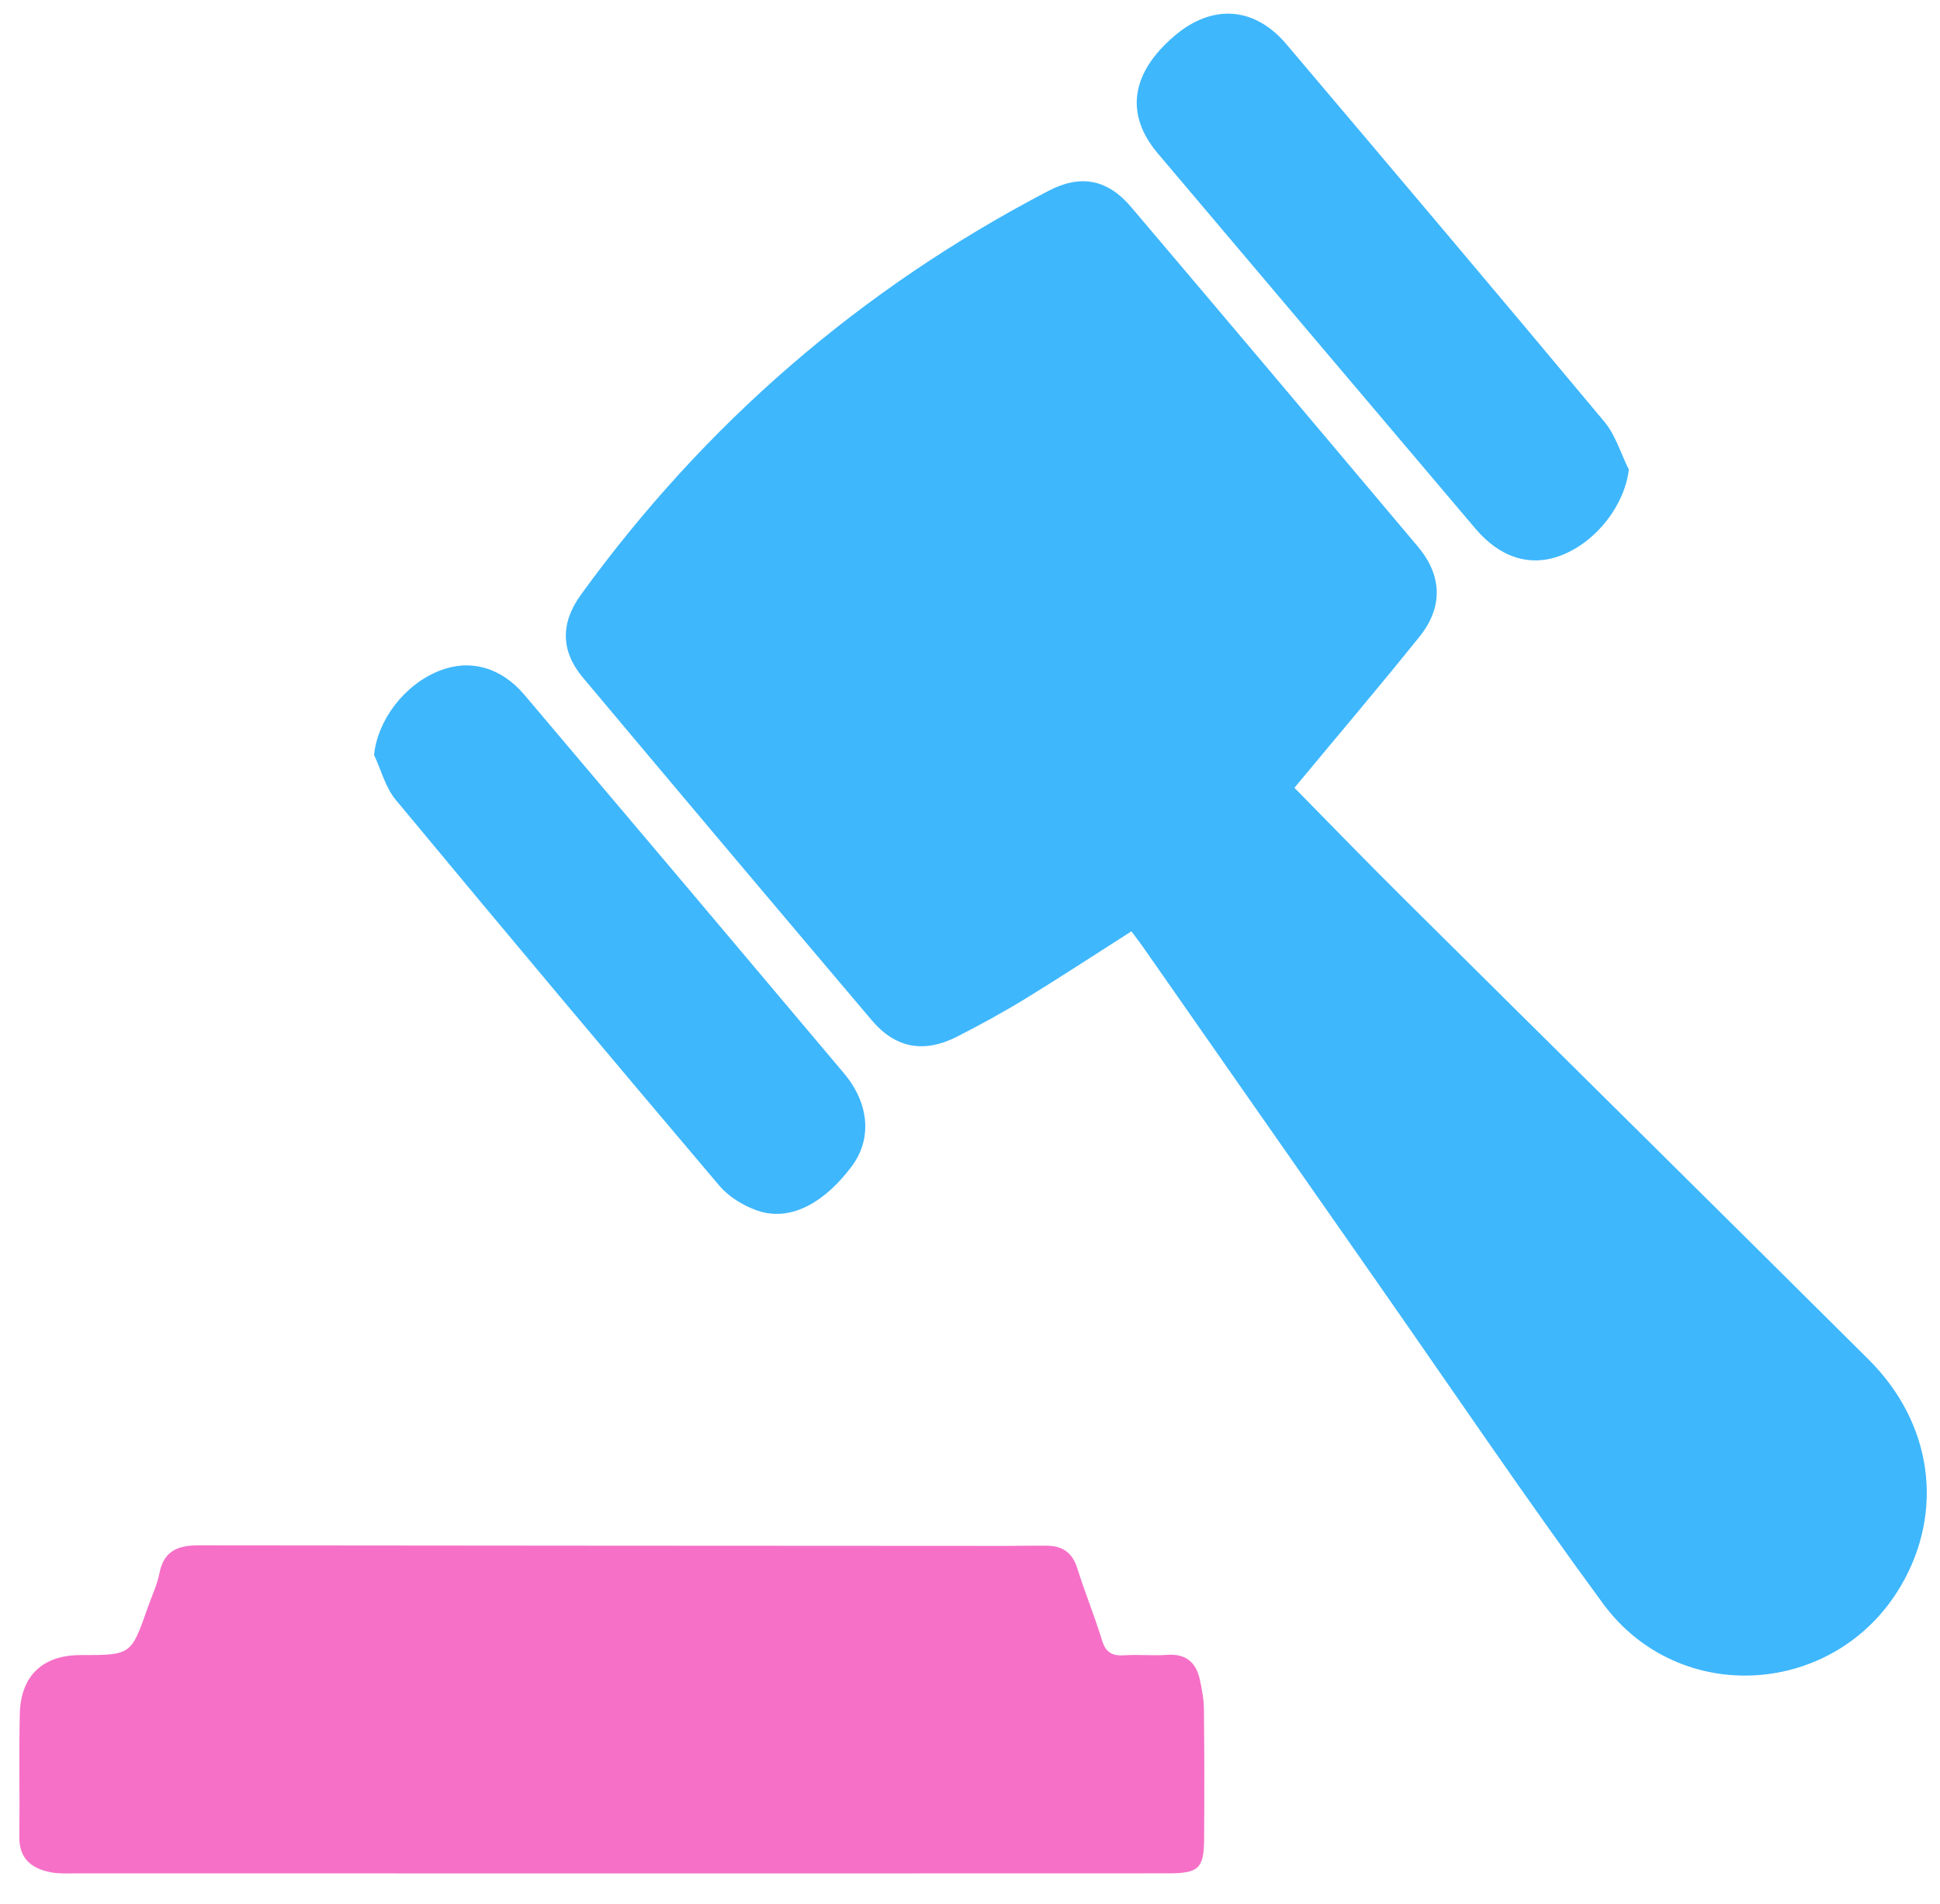
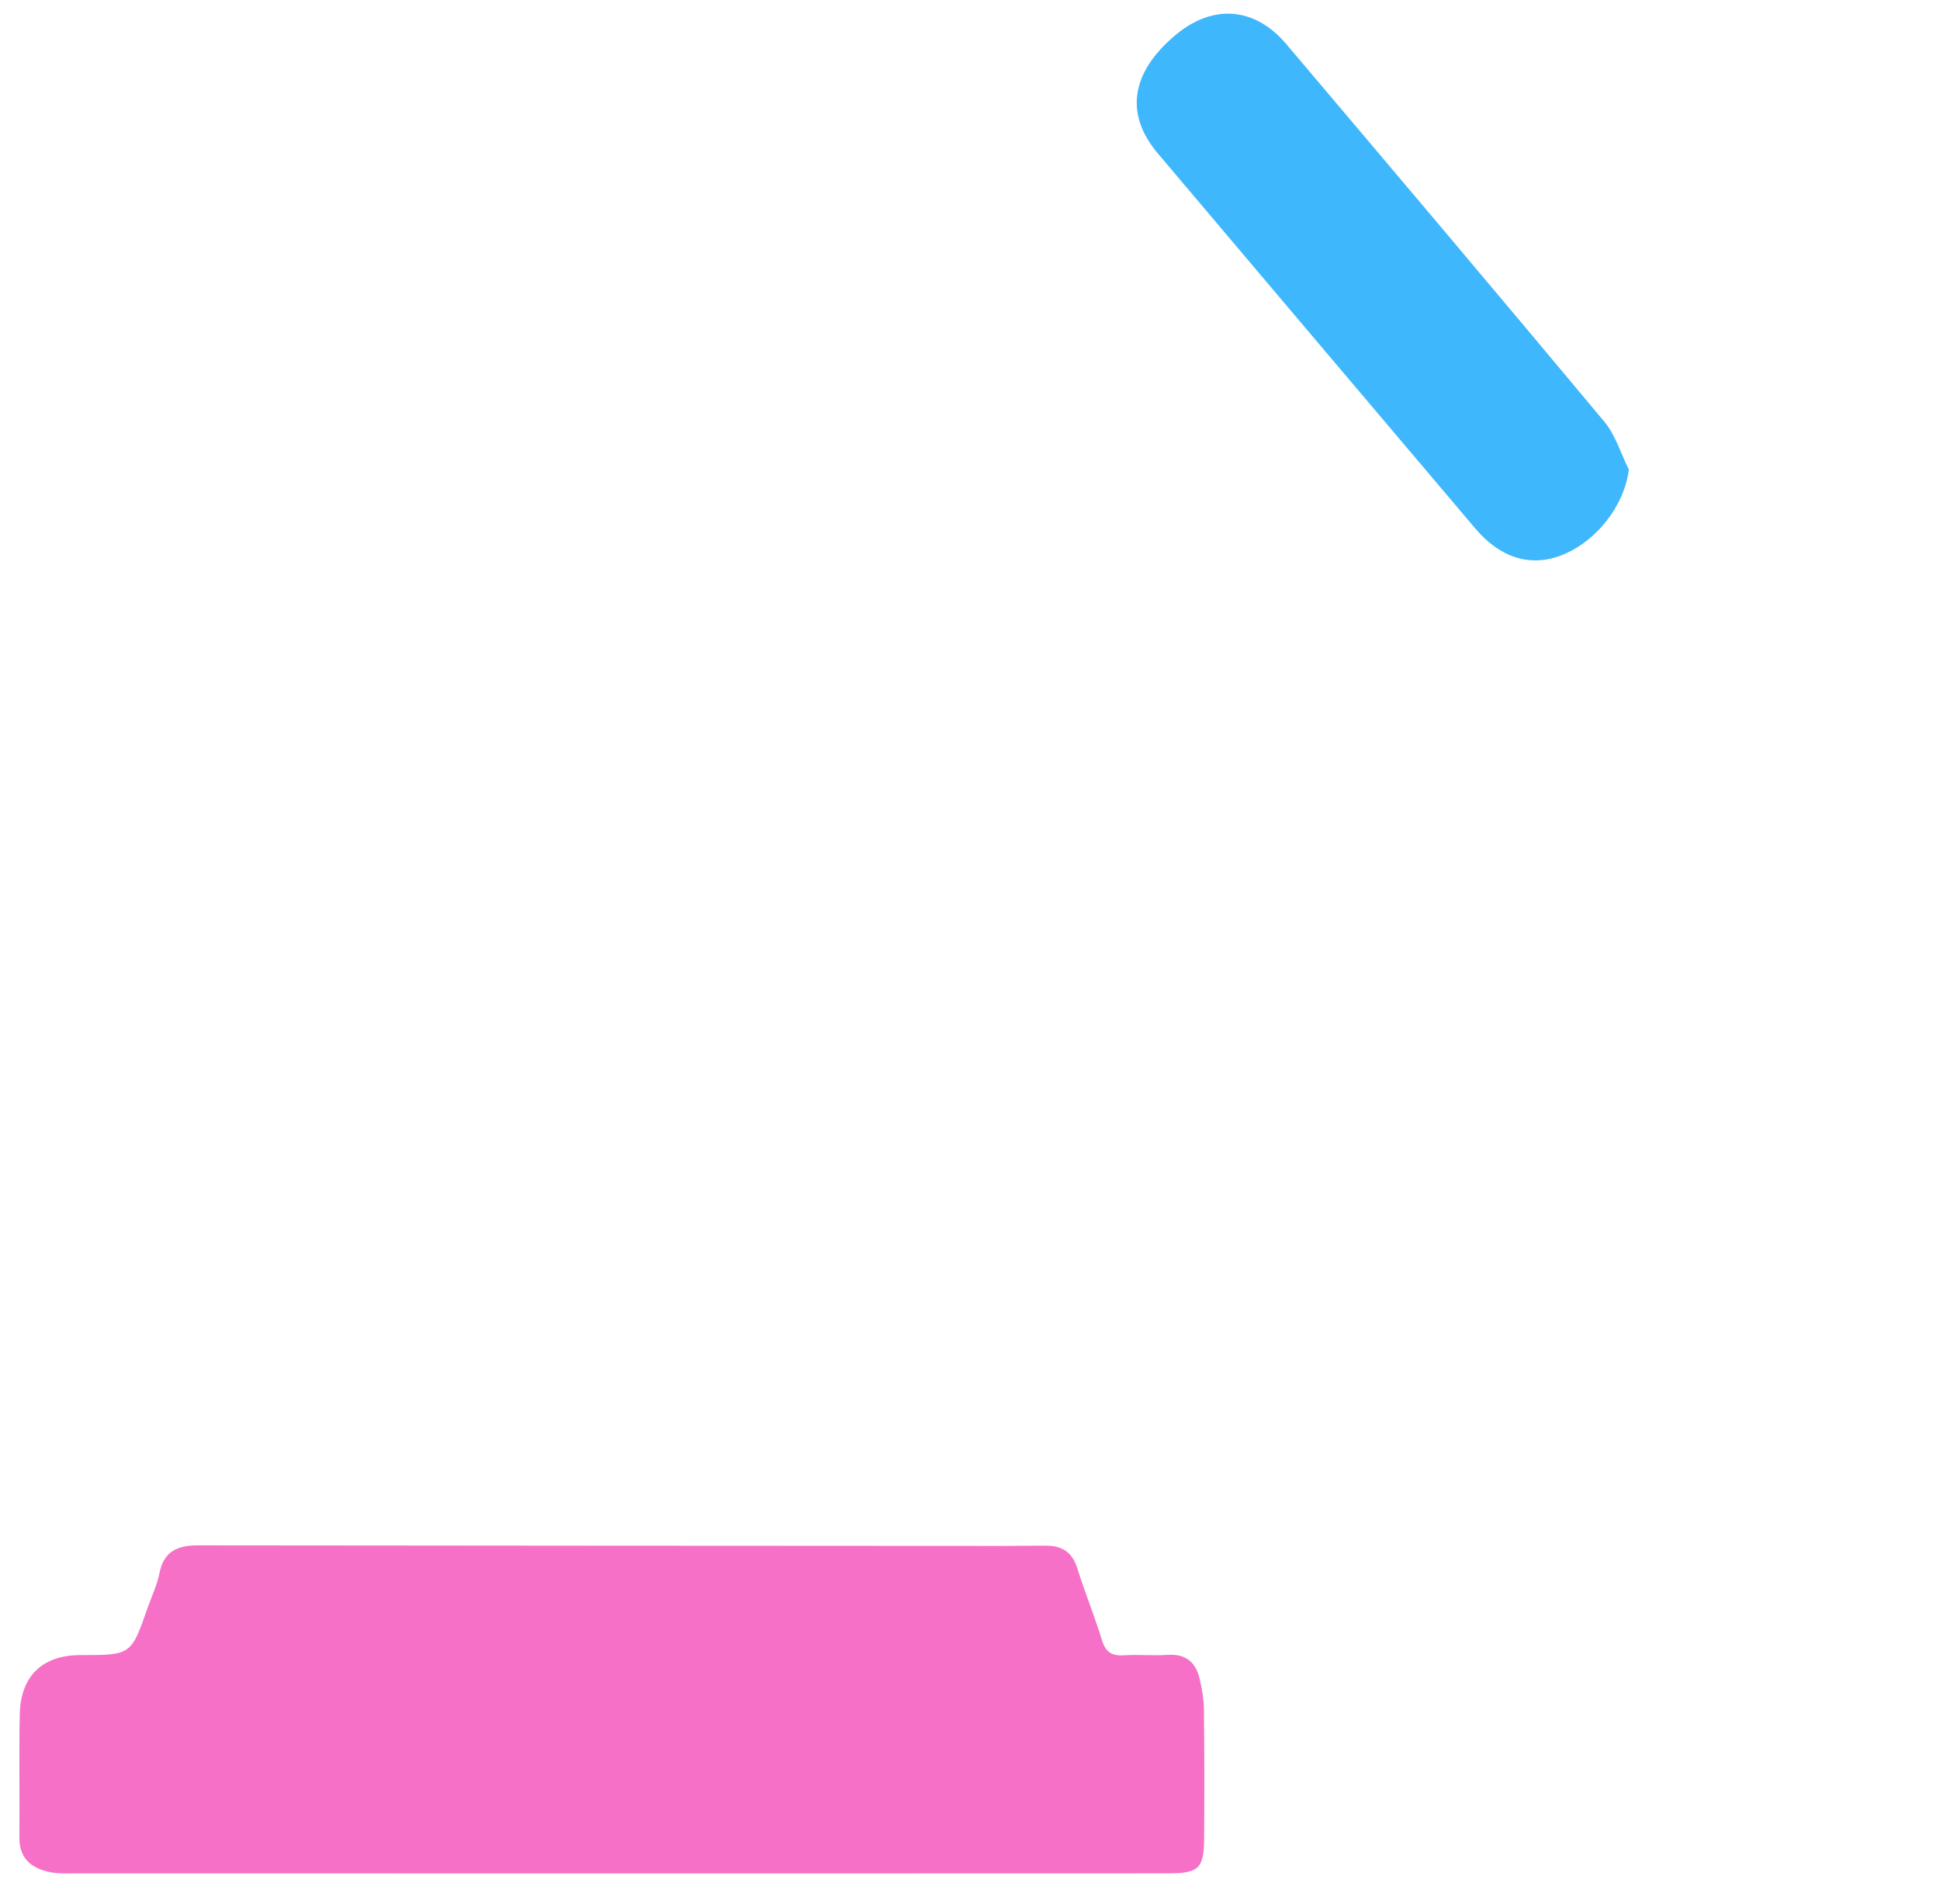
<svg xmlns="http://www.w3.org/2000/svg" width="53" height="52" viewBox="0 0 53 52" fill="none">
  <path d="M16.896 51.168C11.962 51.169 7.028 51.169 2.094 51.167C1.85 51.167 1.6 51.181 1.365 51.133C0.858 51.028 0.522 50.761 0.529 50.179C0.542 49.056 0.515 47.932 0.541 46.81C0.566 45.765 1.17 45.205 2.202 45.205C3.582 45.205 3.582 45.205 4.032 43.918C4.143 43.6 4.293 43.291 4.357 42.964C4.476 42.357 4.867 42.207 5.417 42.208C12.771 42.217 20.125 42.219 27.48 42.223C27.855 42.223 28.23 42.214 28.605 42.218C29.027 42.222 29.299 42.408 29.431 42.833C29.637 43.492 29.902 44.134 30.104 44.795C30.205 45.128 30.378 45.233 30.711 45.211C31.103 45.184 31.5 45.227 31.892 45.199C32.398 45.164 32.673 45.404 32.777 45.865C32.838 46.137 32.888 46.417 32.891 46.694C32.904 47.873 32.904 49.053 32.896 50.232C32.89 51.03 32.747 51.166 31.923 51.166C26.914 51.169 21.905 51.167 16.896 51.168Z" fill="#F670C7" />
-   <path d="M35.363 21.517C36.344 22.513 37.32 23.522 38.316 24.51C42.559 28.721 46.814 32.92 51.053 37.136C52.793 38.867 53.121 41.274 51.938 43.303C50.165 46.341 45.88 46.64 43.791 43.795C41.641 40.868 39.607 37.856 37.525 34.88C35.421 31.873 33.322 28.863 31.22 25.855C31.124 25.718 31.02 25.586 30.91 25.437C29.936 26.057 28.983 26.683 28.011 27.278C27.405 27.649 26.779 27.991 26.145 28.314C25.247 28.773 24.463 28.63 23.822 27.873C21.182 24.757 18.549 21.635 15.924 18.506C15.316 17.781 15.309 17.018 15.872 16.241C19.262 11.567 23.517 7.885 28.644 5.213C29.522 4.755 30.255 4.892 30.904 5.657C33.522 8.743 36.132 11.835 38.737 14.931C39.4 15.719 39.429 16.58 38.782 17.387C37.669 18.771 36.518 20.126 35.363 21.517Z" fill="#3EB7FD" />
  <path d="M44.499 12.825C44.384 13.791 43.623 14.795 42.647 15.17C41.807 15.492 40.986 15.239 40.306 14.436C37.413 11.022 34.52 7.608 31.631 4.19C30.728 3.123 30.893 1.996 32.086 0.98C33.118 0.101 34.272 0.177 35.144 1.208C38.048 4.637 40.951 8.067 43.83 11.518C44.136 11.884 44.28 12.386 44.499 12.825Z" fill="#3EB7FD" />
-   <path d="M10.219 20.619C10.316 19.669 11.045 18.697 12.01 18.318C12.835 17.994 13.687 18.221 14.326 18.977C17.241 22.419 20.152 25.865 23.058 29.316C23.735 30.12 23.838 31.089 23.274 31.849C22.588 32.771 21.637 33.413 20.658 33.053C20.288 32.918 19.904 32.682 19.653 32.386C16.688 28.888 13.74 25.375 10.812 21.846C10.53 21.507 10.412 21.031 10.219 20.619Z" fill="#3EB7FD" />
</svg>